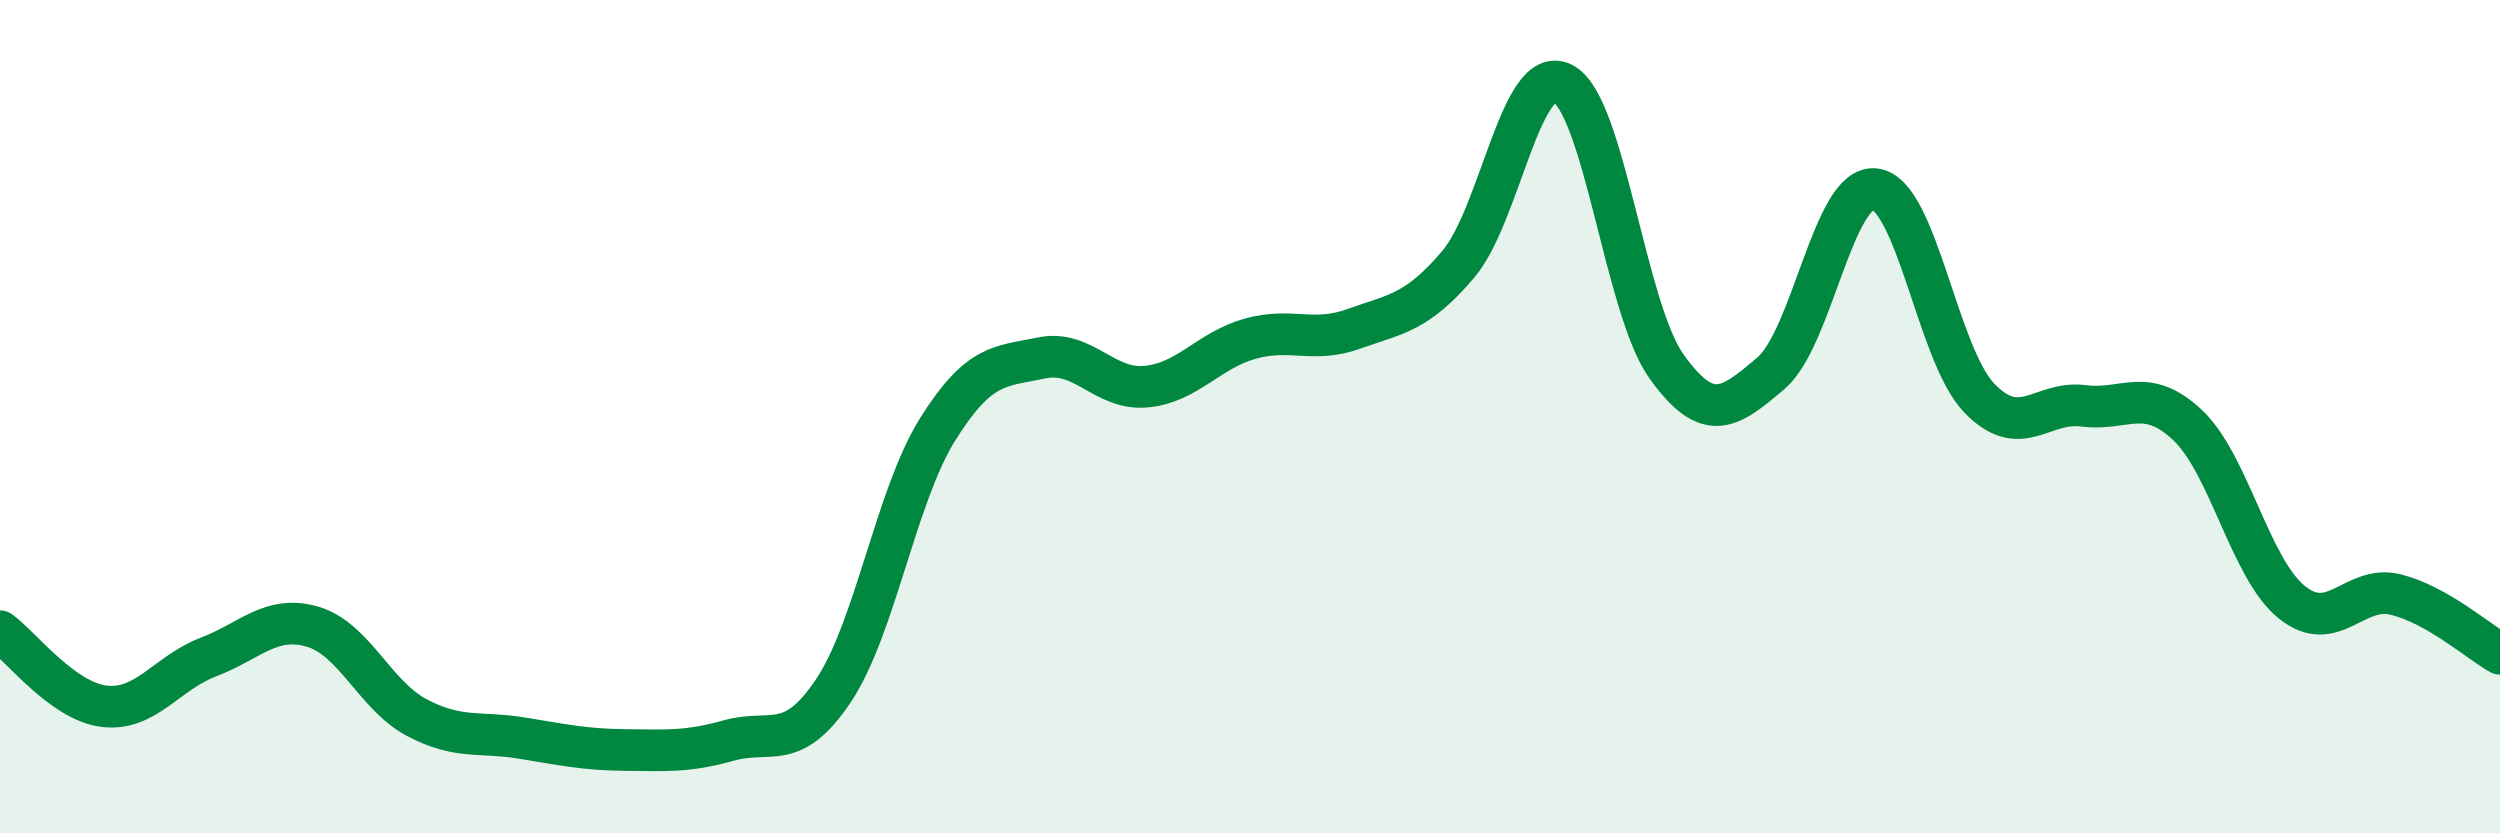
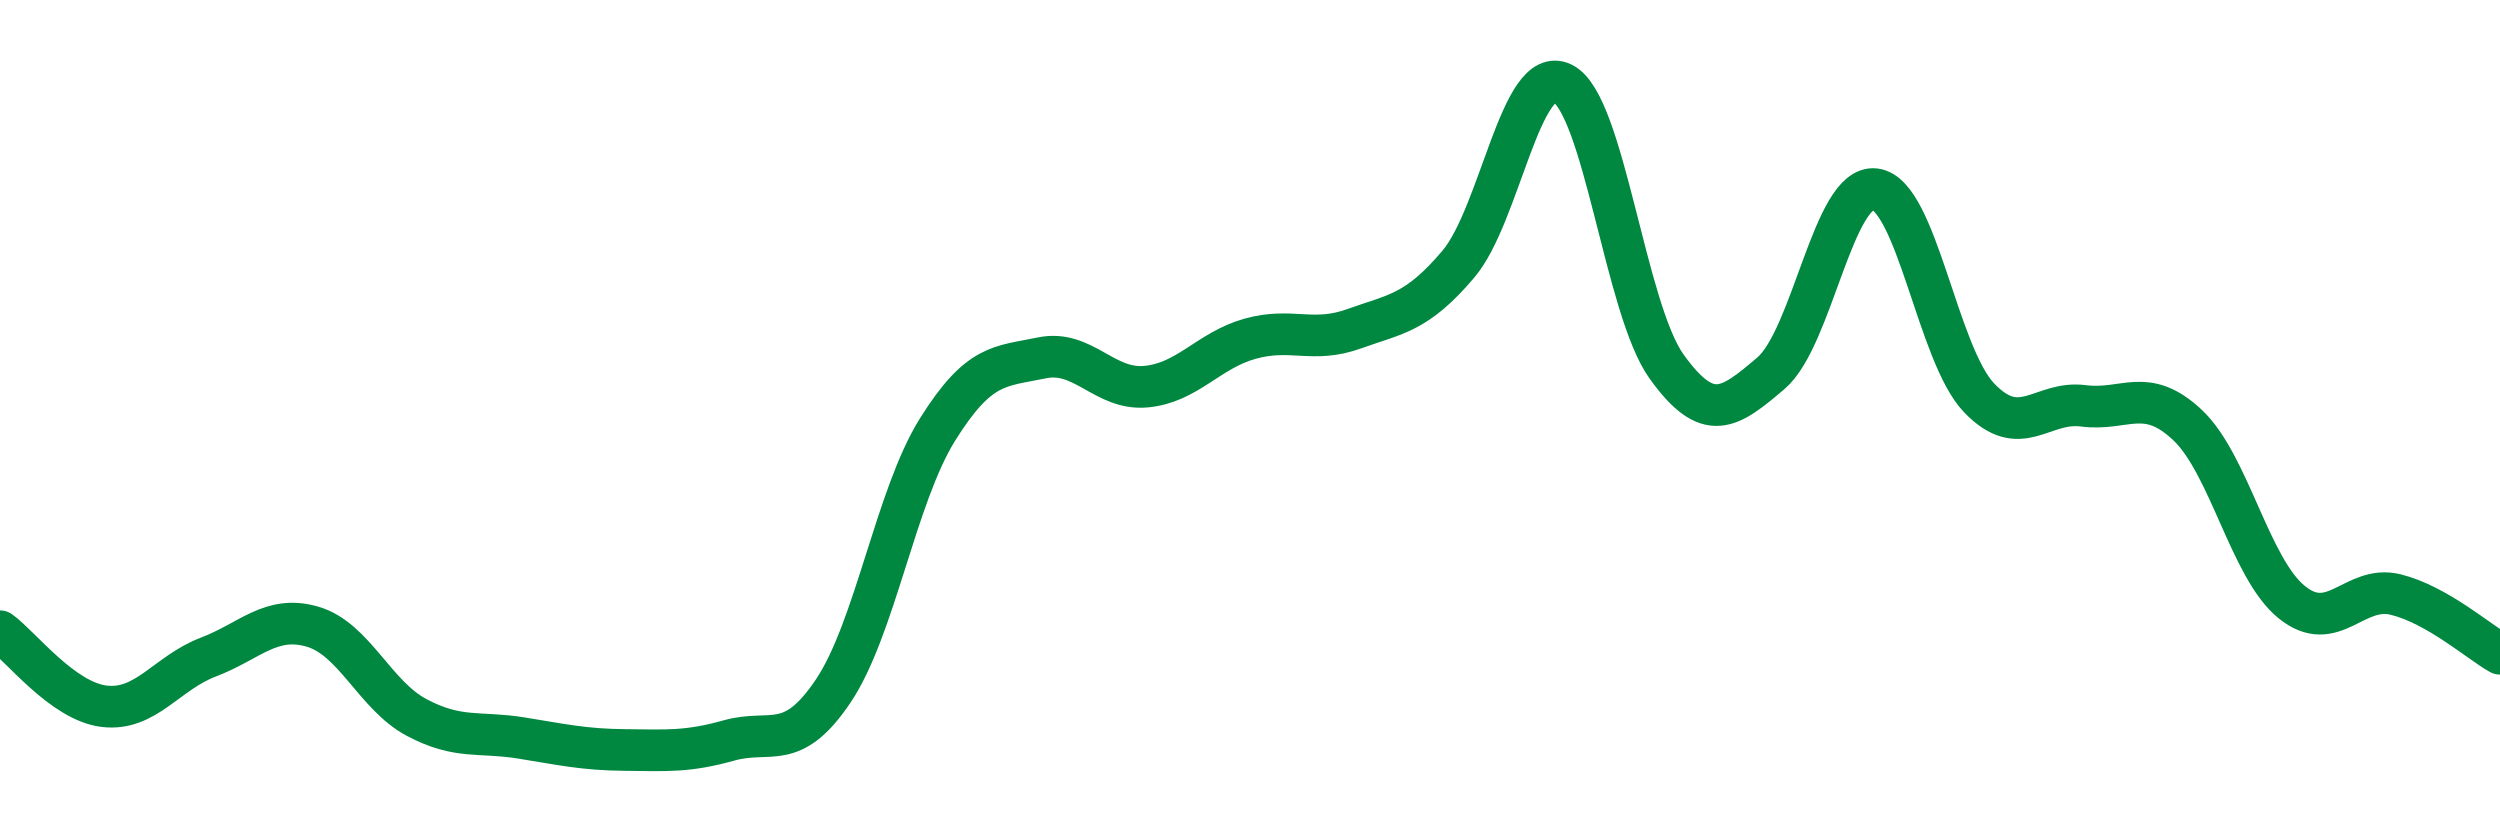
<svg xmlns="http://www.w3.org/2000/svg" width="60" height="20" viewBox="0 0 60 20">
-   <path d="M 0,15.15 C 0.5,15.51 1.5,16.83 2.5,16.95 C 3.5,17.07 4,16.15 5,15.77 C 6,15.39 6.5,14.75 7.5,15.04 C 8.5,15.33 9,16.69 10,17.22 C 11,17.75 11.5,17.55 12.5,17.71 C 13.5,17.87 14,17.99 15,18 C 16,18.01 16.5,18.05 17.5,17.77 C 18.5,17.49 19,18.07 20,16.58 C 21,15.09 21.5,11.91 22.5,10.31 C 23.5,8.71 24,8.8 25,8.59 C 26,8.38 26.5,9.37 27.5,9.28 C 28.5,9.19 29,8.41 30,8.13 C 31,7.85 31.5,8.25 32.5,7.89 C 33.5,7.53 34,7.52 35,6.34 C 36,5.16 36.5,1.51 37.5,2 C 38.5,2.49 39,7.41 40,8.8 C 41,10.19 41.5,9.81 42.5,8.96 C 43.5,8.11 44,4.42 45,4.54 C 46,4.66 46.5,8.51 47.5,9.55 C 48.5,10.59 49,9.61 50,9.74 C 51,9.87 51.5,9.26 52.5,10.2 C 53.5,11.14 54,13.64 55,14.45 C 56,15.26 56.5,14.02 57.5,14.27 C 58.5,14.52 59.5,15.41 60,15.69L60 20L0 20Z" fill="#008740" opacity="0.1" stroke-linecap="round" stroke-linejoin="round" />
  <path d="M 0,15.15 C 0.5,15.51 1.5,16.83 2.5,16.95 C 3.5,17.07 4,16.15 5,15.77 C 6,15.39 6.5,14.75 7.5,15.04 C 8.5,15.33 9,16.69 10,17.22 C 11,17.75 11.5,17.55 12.5,17.71 C 13.5,17.87 14,17.99 15,18 C 16,18.01 16.5,18.05 17.5,17.77 C 18.5,17.49 19,18.07 20,16.58 C 21,15.09 21.5,11.91 22.5,10.31 C 23.5,8.71 24,8.8 25,8.59 C 26,8.38 26.5,9.37 27.5,9.28 C 28.5,9.19 29,8.41 30,8.13 C 31,7.85 31.5,8.25 32.5,7.89 C 33.5,7.53 34,7.52 35,6.34 C 36,5.16 36.5,1.51 37.5,2 C 38.5,2.49 39,7.41 40,8.8 C 41,10.19 41.5,9.81 42.5,8.96 C 43.5,8.11 44,4.42 45,4.54 C 46,4.66 46.5,8.51 47.5,9.55 C 48.5,10.59 49,9.61 50,9.74 C 51,9.87 51.5,9.26 52.5,10.2 C 53.5,11.14 54,13.64 55,14.45 C 56,15.26 56.5,14.02 57.5,14.27 C 58.5,14.52 59.5,15.41 60,15.69" stroke="#008740" stroke-width="1" fill="none" stroke-linecap="round" stroke-linejoin="round" />
</svg>